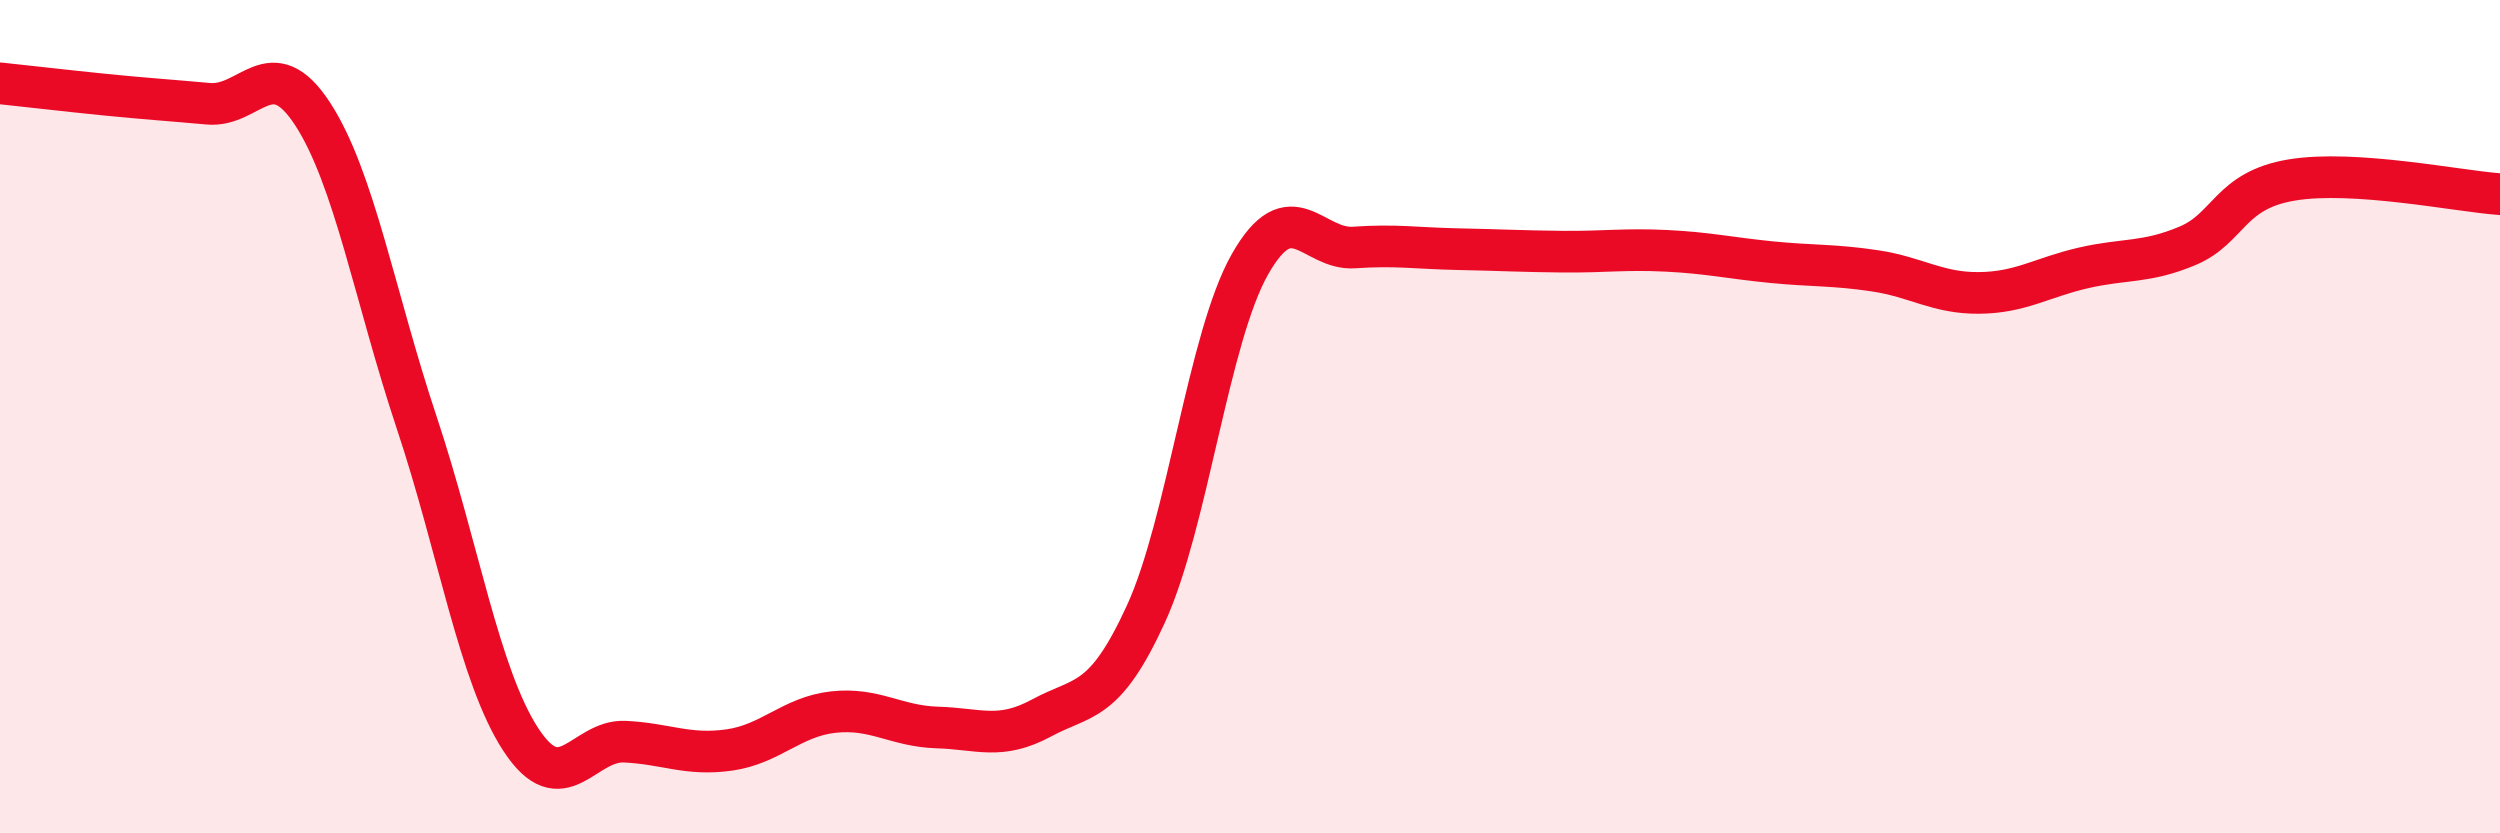
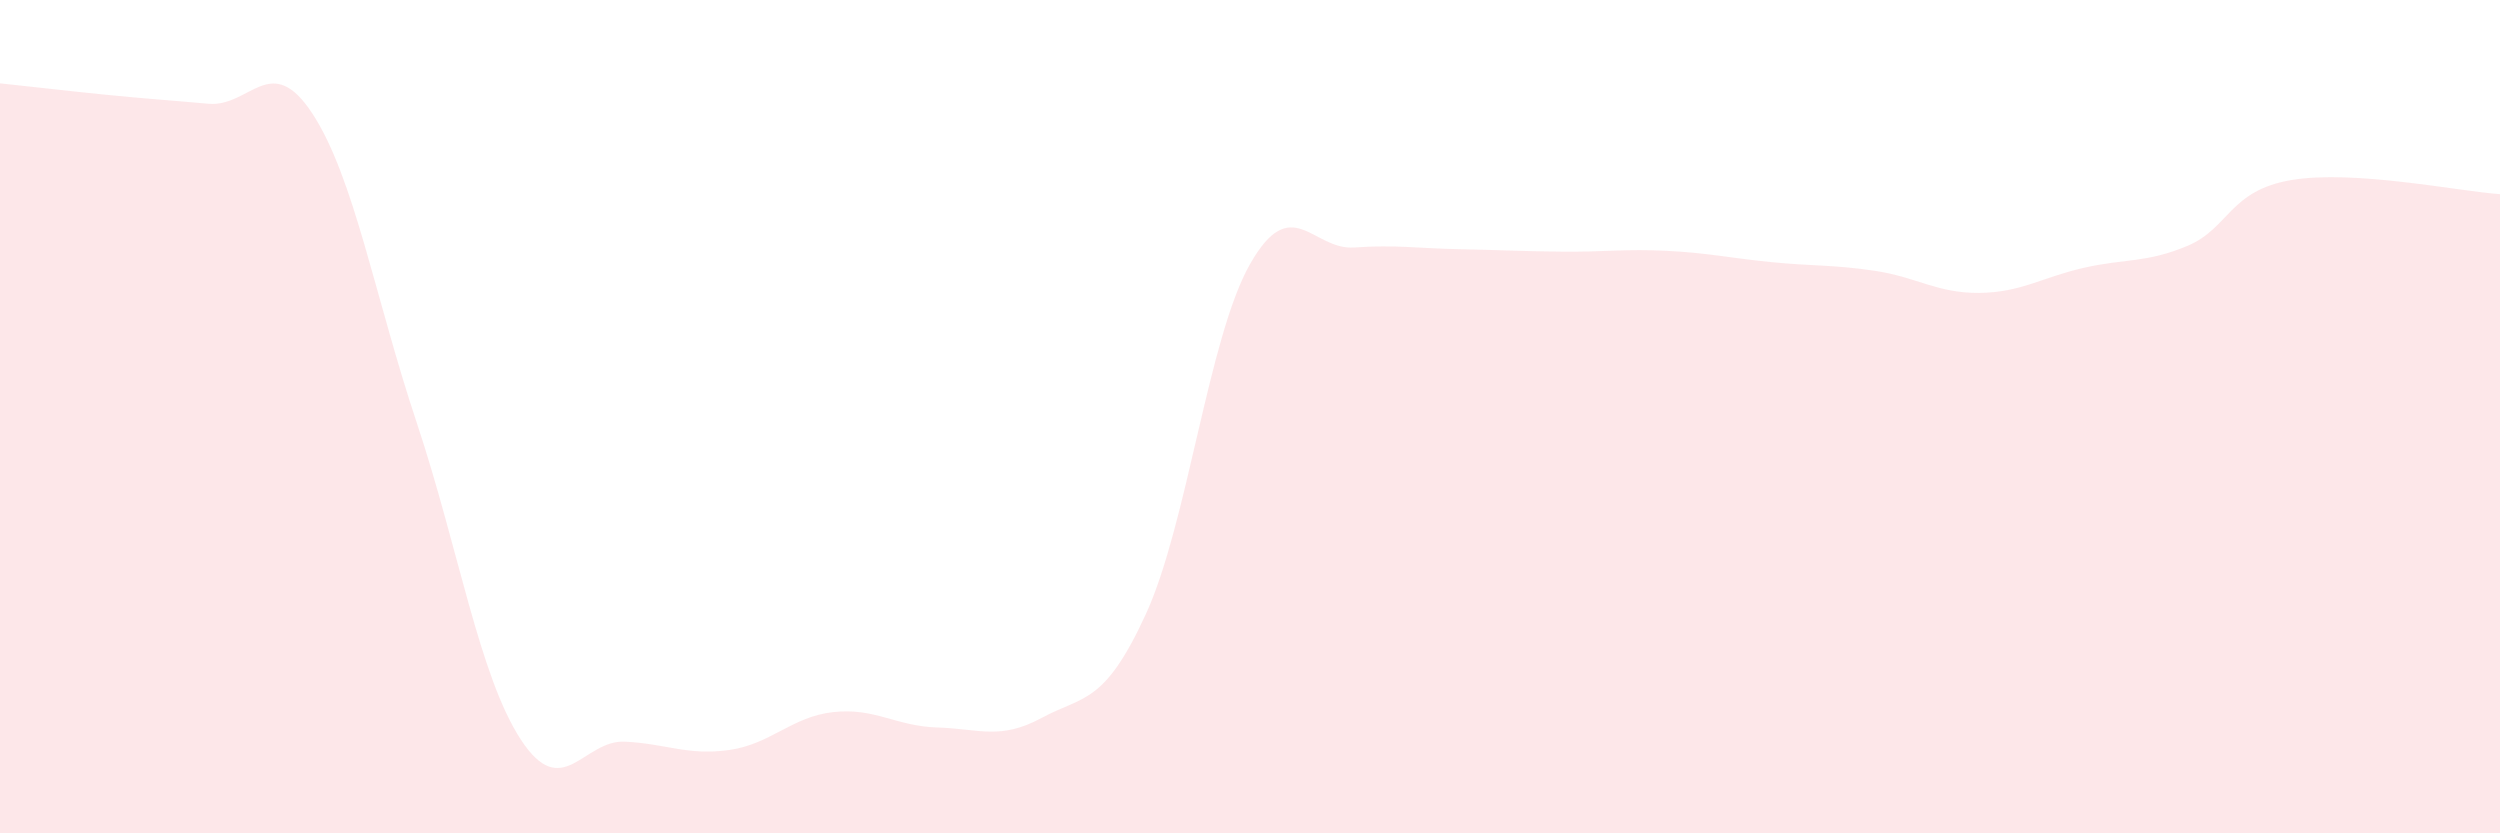
<svg xmlns="http://www.w3.org/2000/svg" width="60" height="20" viewBox="0 0 60 20">
  <path d="M 0,2 C 0.5,2.05 1.5,2.17 2.5,2.27 C 3.5,2.37 4,2.4 5,2.49 C 6,2.58 6.5,1.2 7.5,2.73 C 8.5,4.26 9,7.14 10,10.14 C 11,13.14 11.5,16.22 12.5,17.75 C 13.5,19.28 14,17.75 15,17.8 C 16,17.85 16.5,18.14 17.5,18 C 18.5,17.86 19,17.2 20,17.09 C 21,16.98 21.5,17.43 22.5,17.46 C 23.5,17.49 24,17.77 25,17.23 C 26,16.69 26.5,16.92 27.5,14.74 C 28.5,12.56 29,8.1 30,6.34 C 31,4.58 31.5,6.01 32.5,5.94 C 33.5,5.87 34,5.96 35,5.98 C 36,6 36.5,6.03 37.5,6.04 C 38.5,6.05 39,5.97 40,6.02 C 41,6.07 41.5,6.19 42.5,6.29 C 43.5,6.39 44,6.35 45,6.5 C 46,6.65 46.5,7.04 47.5,7.03 C 48.5,7.02 49,6.66 50,6.43 C 51,6.2 51.5,6.32 52.5,5.9 C 53.5,5.48 53.5,4.57 55,4.32 C 56.5,4.07 59,4.59 60,4.66L60 20L0 20Z" fill="#EB0A25" opacity="0.1" stroke-linecap="round" stroke-linejoin="round" />
-   <path d="M 0,2 C 0.5,2.05 1.5,2.17 2.5,2.27 C 3.5,2.37 4,2.4 5,2.49 C 6,2.58 6.5,1.2 7.5,2.73 C 8.5,4.26 9,7.14 10,10.14 C 11,13.14 11.5,16.22 12.5,17.75 C 13.5,19.28 14,17.75 15,17.8 C 16,17.85 16.5,18.14 17.5,18 C 18.5,17.86 19,17.2 20,17.09 C 21,16.98 21.5,17.43 22.5,17.46 C 23.5,17.49 24,17.77 25,17.23 C 26,16.69 26.5,16.92 27.5,14.74 C 28.5,12.56 29,8.1 30,6.34 C 31,4.58 31.5,6.01 32.5,5.94 C 33.5,5.87 34,5.96 35,5.98 C 36,6 36.5,6.03 37.5,6.04 C 38.5,6.05 39,5.97 40,6.02 C 41,6.07 41.5,6.19 42.5,6.29 C 43.5,6.39 44,6.35 45,6.5 C 46,6.65 46.5,7.04 47.5,7.03 C 48.5,7.02 49,6.66 50,6.43 C 51,6.2 51.5,6.32 52.5,5.9 C 53.5,5.48 53.5,4.57 55,4.32 C 56.5,4.07 59,4.59 60,4.66" stroke="#EB0A25" stroke-width="1" fill="none" stroke-linecap="round" stroke-linejoin="round" />
</svg>